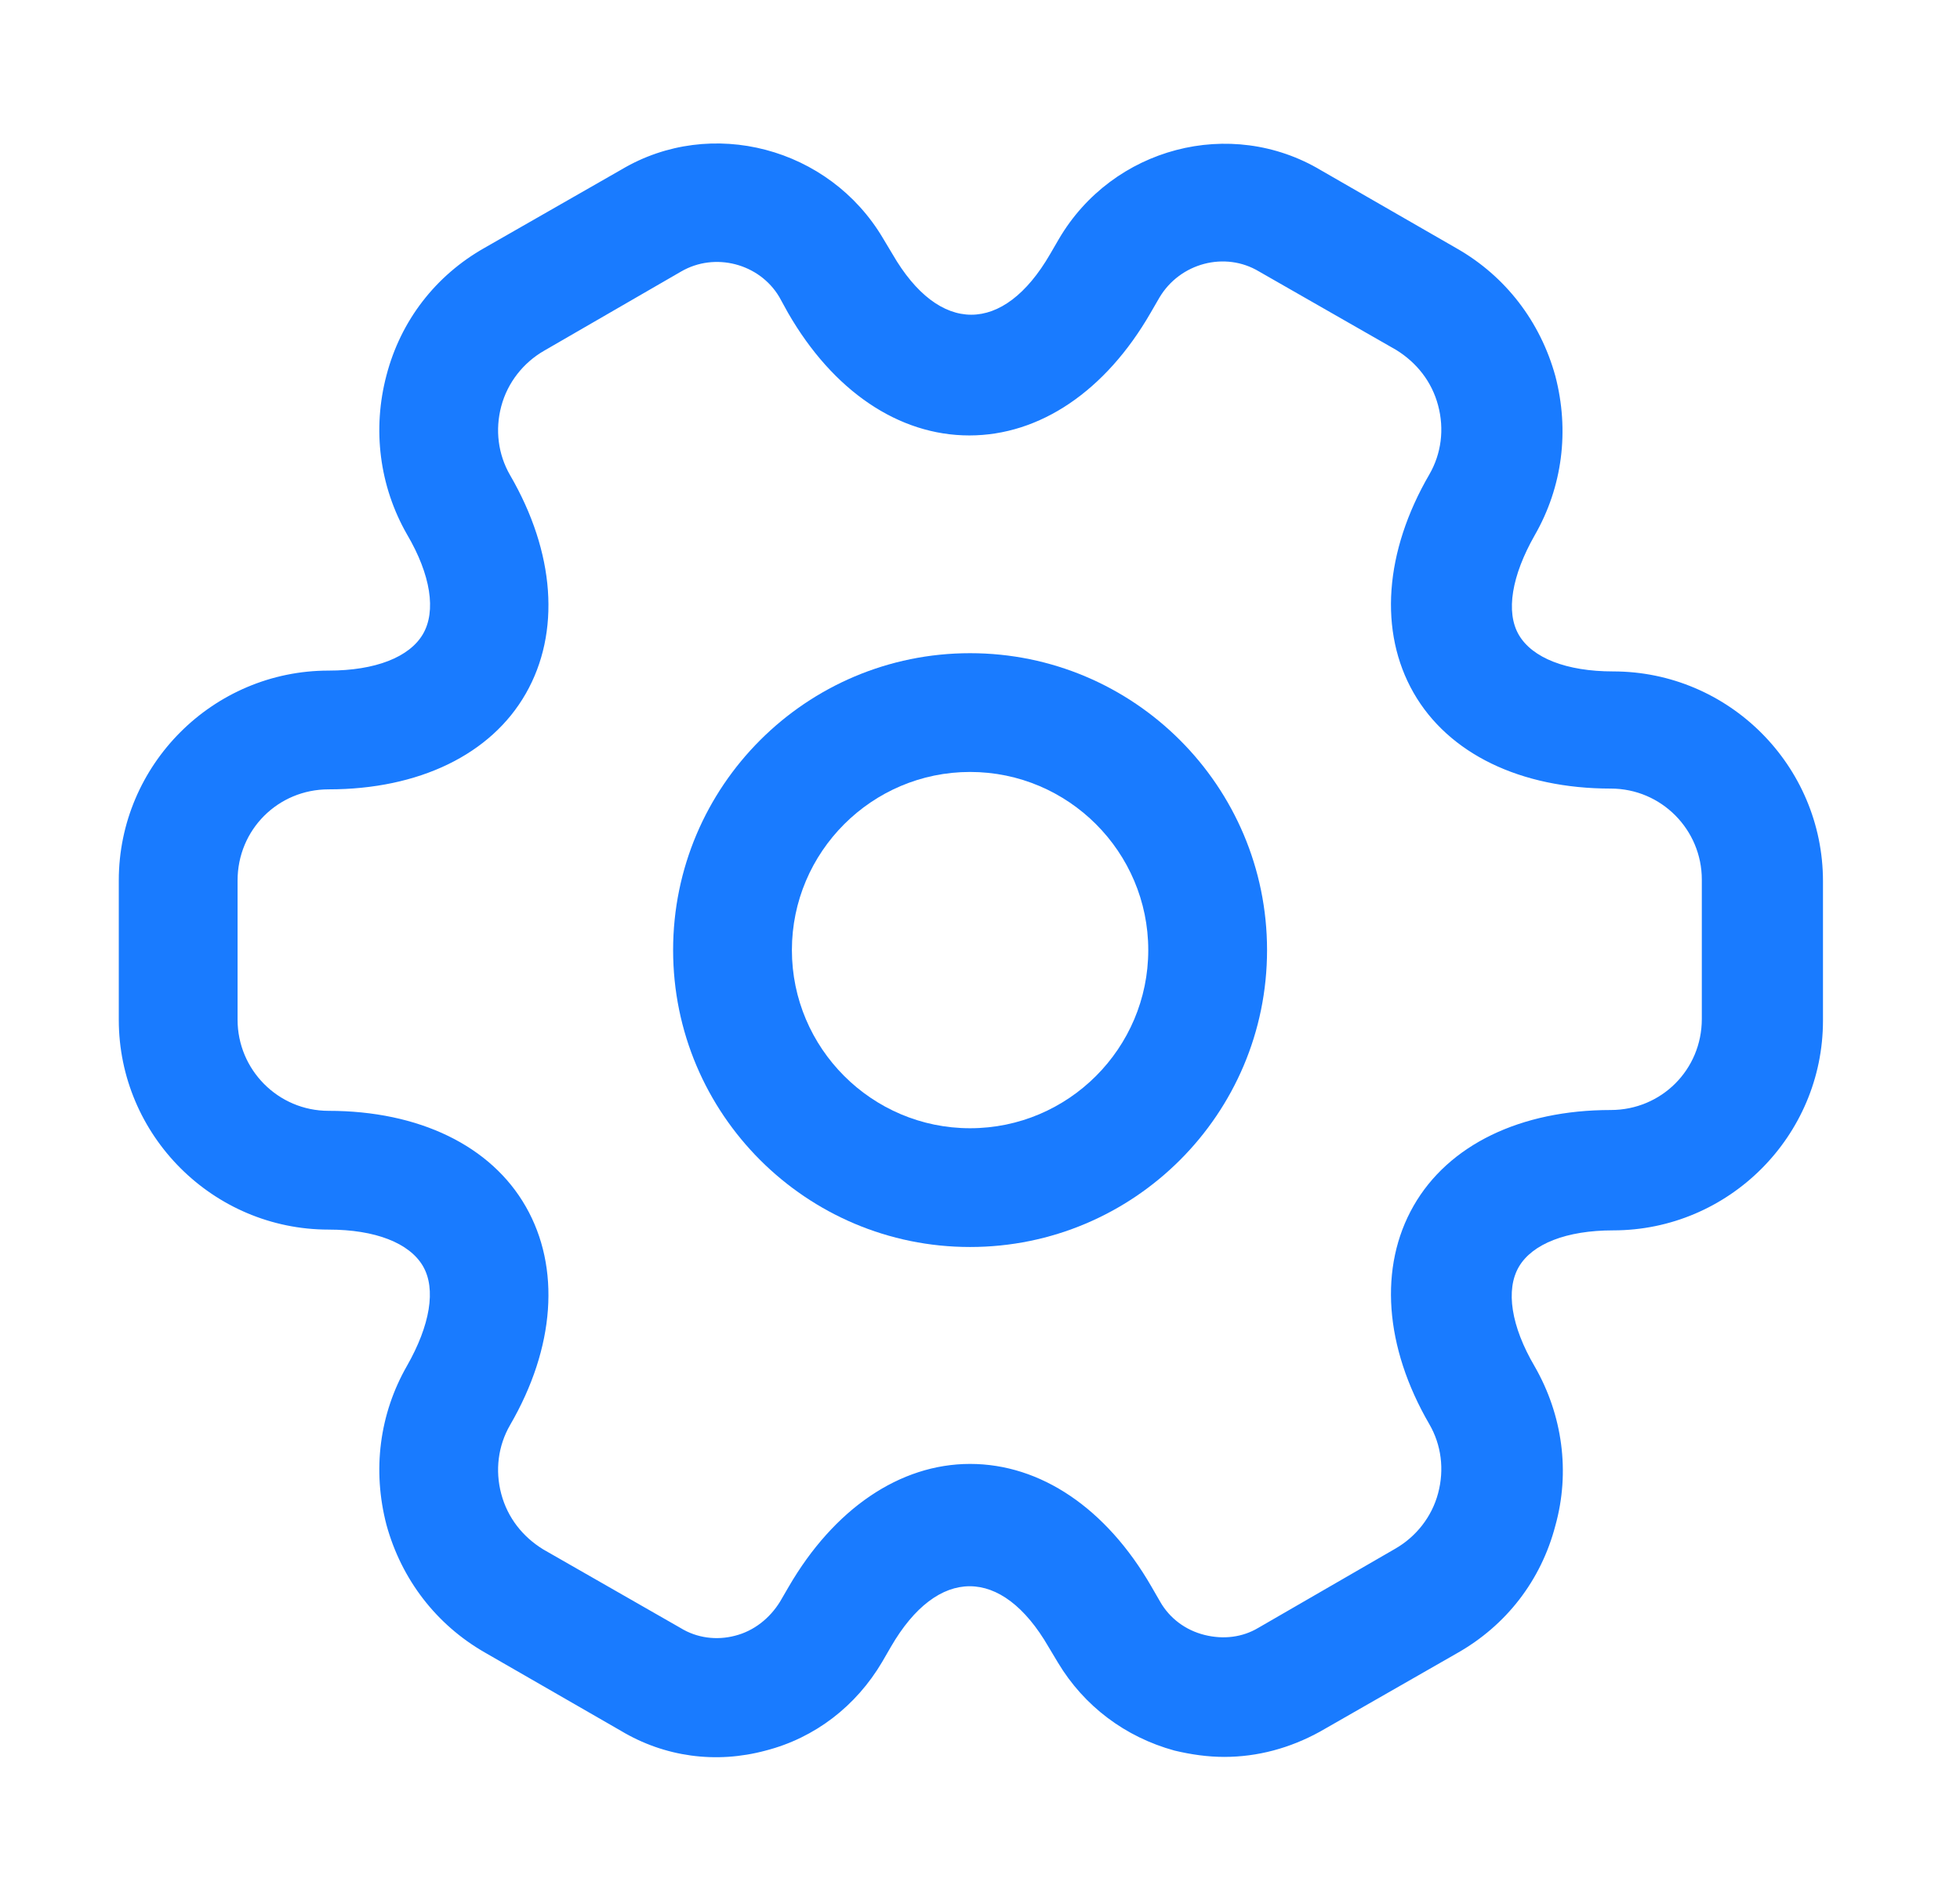
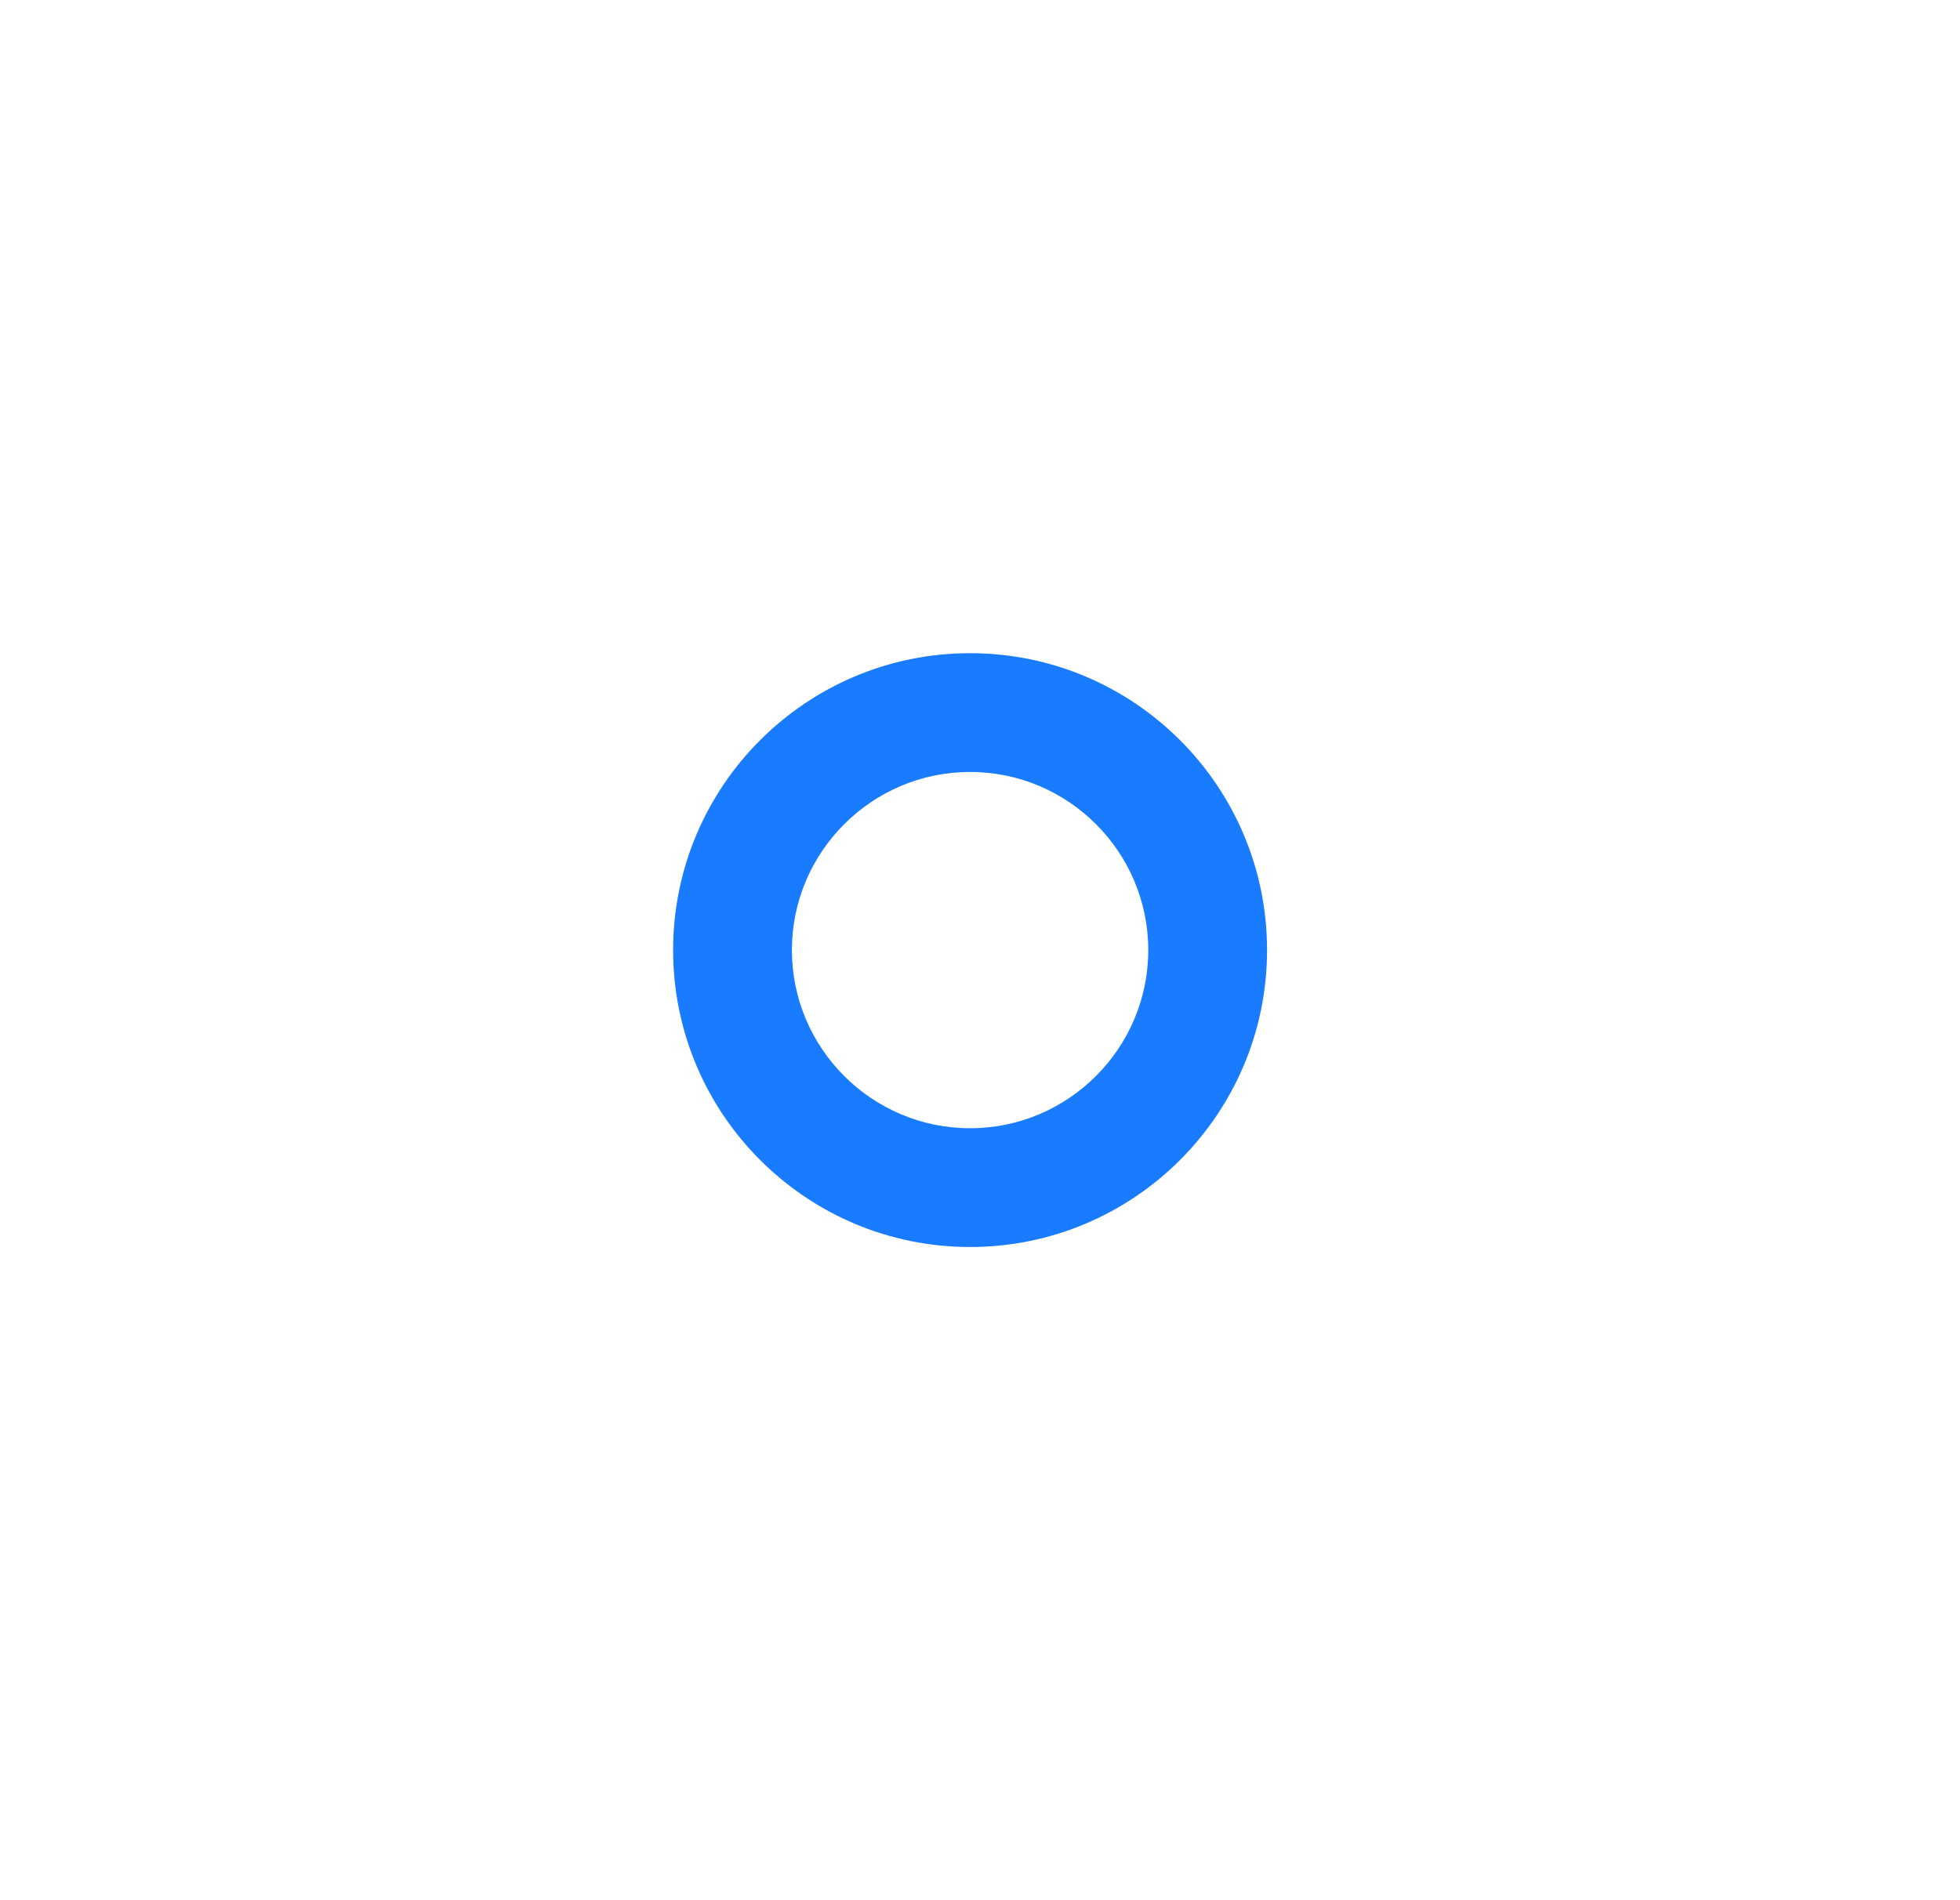
<svg xmlns="http://www.w3.org/2000/svg" width="33" height="32" viewBox="0 0 33 32" fill="none">
  <path d="M16.333 21C13.573 21 11.333 18.76 11.333 16C11.333 13.24 13.573 11 16.333 11C19.093 11 21.333 13.24 21.333 16C21.333 18.76 19.093 21 16.333 21ZM16.333 13C14.68 13 13.333 14.347 13.333 16C13.333 17.653 14.68 19 16.333 19C17.987 19 19.333 17.653 19.333 16C19.333 14.347 17.987 13 16.333 13Z" fill="#197BFF" />
-   <path d="M20.613 29.587C20.333 29.587 20.053 29.547 19.773 29.48C18.947 29.253 18.253 28.733 17.813 28L17.653 27.733C16.867 26.373 15.787 26.373 15 27.733L14.853 27.987C14.413 28.733 13.72 29.267 12.893 29.48C12.053 29.707 11.187 29.587 10.453 29.147L8.16 27.827C7.347 27.36 6.76 26.6 6.507 25.68C6.267 24.76 6.387 23.813 6.853 23C7.24 22.32 7.347 21.707 7.12 21.32C6.893 20.933 6.32 20.707 5.533 20.707C3.587 20.707 2 19.12 2 17.173V14.827C2 12.88 3.587 11.293 5.533 11.293C6.32 11.293 6.893 11.067 7.12 10.68C7.347 10.293 7.253 9.68 6.853 9C6.387 8.187 6.267 7.227 6.507 6.32C6.747 5.4 7.333 4.64 8.16 4.173L10.467 2.853C11.973 1.96 13.96 2.48 14.867 4.013L15.027 4.28C15.813 5.64 16.893 5.64 17.68 4.28L17.827 4.027C18.733 2.48 20.72 1.96 22.24 2.867L24.533 4.187C25.347 4.653 25.933 5.413 26.187 6.333C26.427 7.253 26.307 8.2 25.84 9.013C25.453 9.693 25.347 10.307 25.573 10.693C25.8 11.08 26.373 11.307 27.16 11.307C29.107 11.307 30.693 12.893 30.693 14.84V17.187C30.693 19.133 29.107 20.72 27.16 20.72C26.373 20.72 25.8 20.947 25.573 21.333C25.347 21.72 25.44 22.333 25.84 23.013C26.307 23.827 26.44 24.787 26.187 25.693C25.947 26.613 25.36 27.373 24.533 27.84L22.227 29.16C21.72 29.44 21.173 29.587 20.613 29.587ZM16.333 24.653C17.52 24.653 18.627 25.4 19.387 26.72L19.533 26.973C19.693 27.253 19.96 27.453 20.28 27.533C20.6 27.613 20.92 27.573 21.187 27.413L23.493 26.08C23.84 25.88 24.107 25.547 24.213 25.147C24.32 24.747 24.267 24.333 24.067 23.987C23.307 22.68 23.213 21.333 23.8 20.307C24.387 19.28 25.6 18.693 27.12 18.693C27.973 18.693 28.653 18.013 28.653 17.16V14.813C28.653 13.973 27.973 13.28 27.12 13.28C25.6 13.28 24.387 12.693 23.8 11.667C23.213 10.64 23.307 9.293 24.067 7.987C24.267 7.64 24.32 7.227 24.213 6.827C24.107 6.427 23.853 6.107 23.507 5.893L21.2 4.573C20.627 4.227 19.867 4.427 19.52 5.013L19.373 5.267C18.613 6.587 17.507 7.333 16.32 7.333C15.133 7.333 14.027 6.587 13.267 5.267L13.12 5C12.787 4.44 12.04 4.24 11.467 4.573L9.16 5.907C8.813 6.107 8.547 6.44 8.44 6.84C8.333 7.24 8.387 7.653 8.587 8C9.347 9.307 9.44 10.653 8.853 11.68C8.267 12.707 7.053 13.293 5.533 13.293C4.68 13.293 4 13.973 4 14.827V17.173C4 18.013 4.68 18.707 5.533 18.707C7.053 18.707 8.267 19.293 8.853 20.32C9.44 21.347 9.347 22.693 8.587 24C8.387 24.347 8.333 24.76 8.44 25.16C8.547 25.56 8.8 25.88 9.147 26.093L11.453 27.413C11.733 27.587 12.067 27.627 12.373 27.547C12.693 27.467 12.96 27.253 13.133 26.973L13.28 26.72C14.04 25.413 15.147 24.653 16.333 24.653Z" fill="#197BFF" />
</svg>